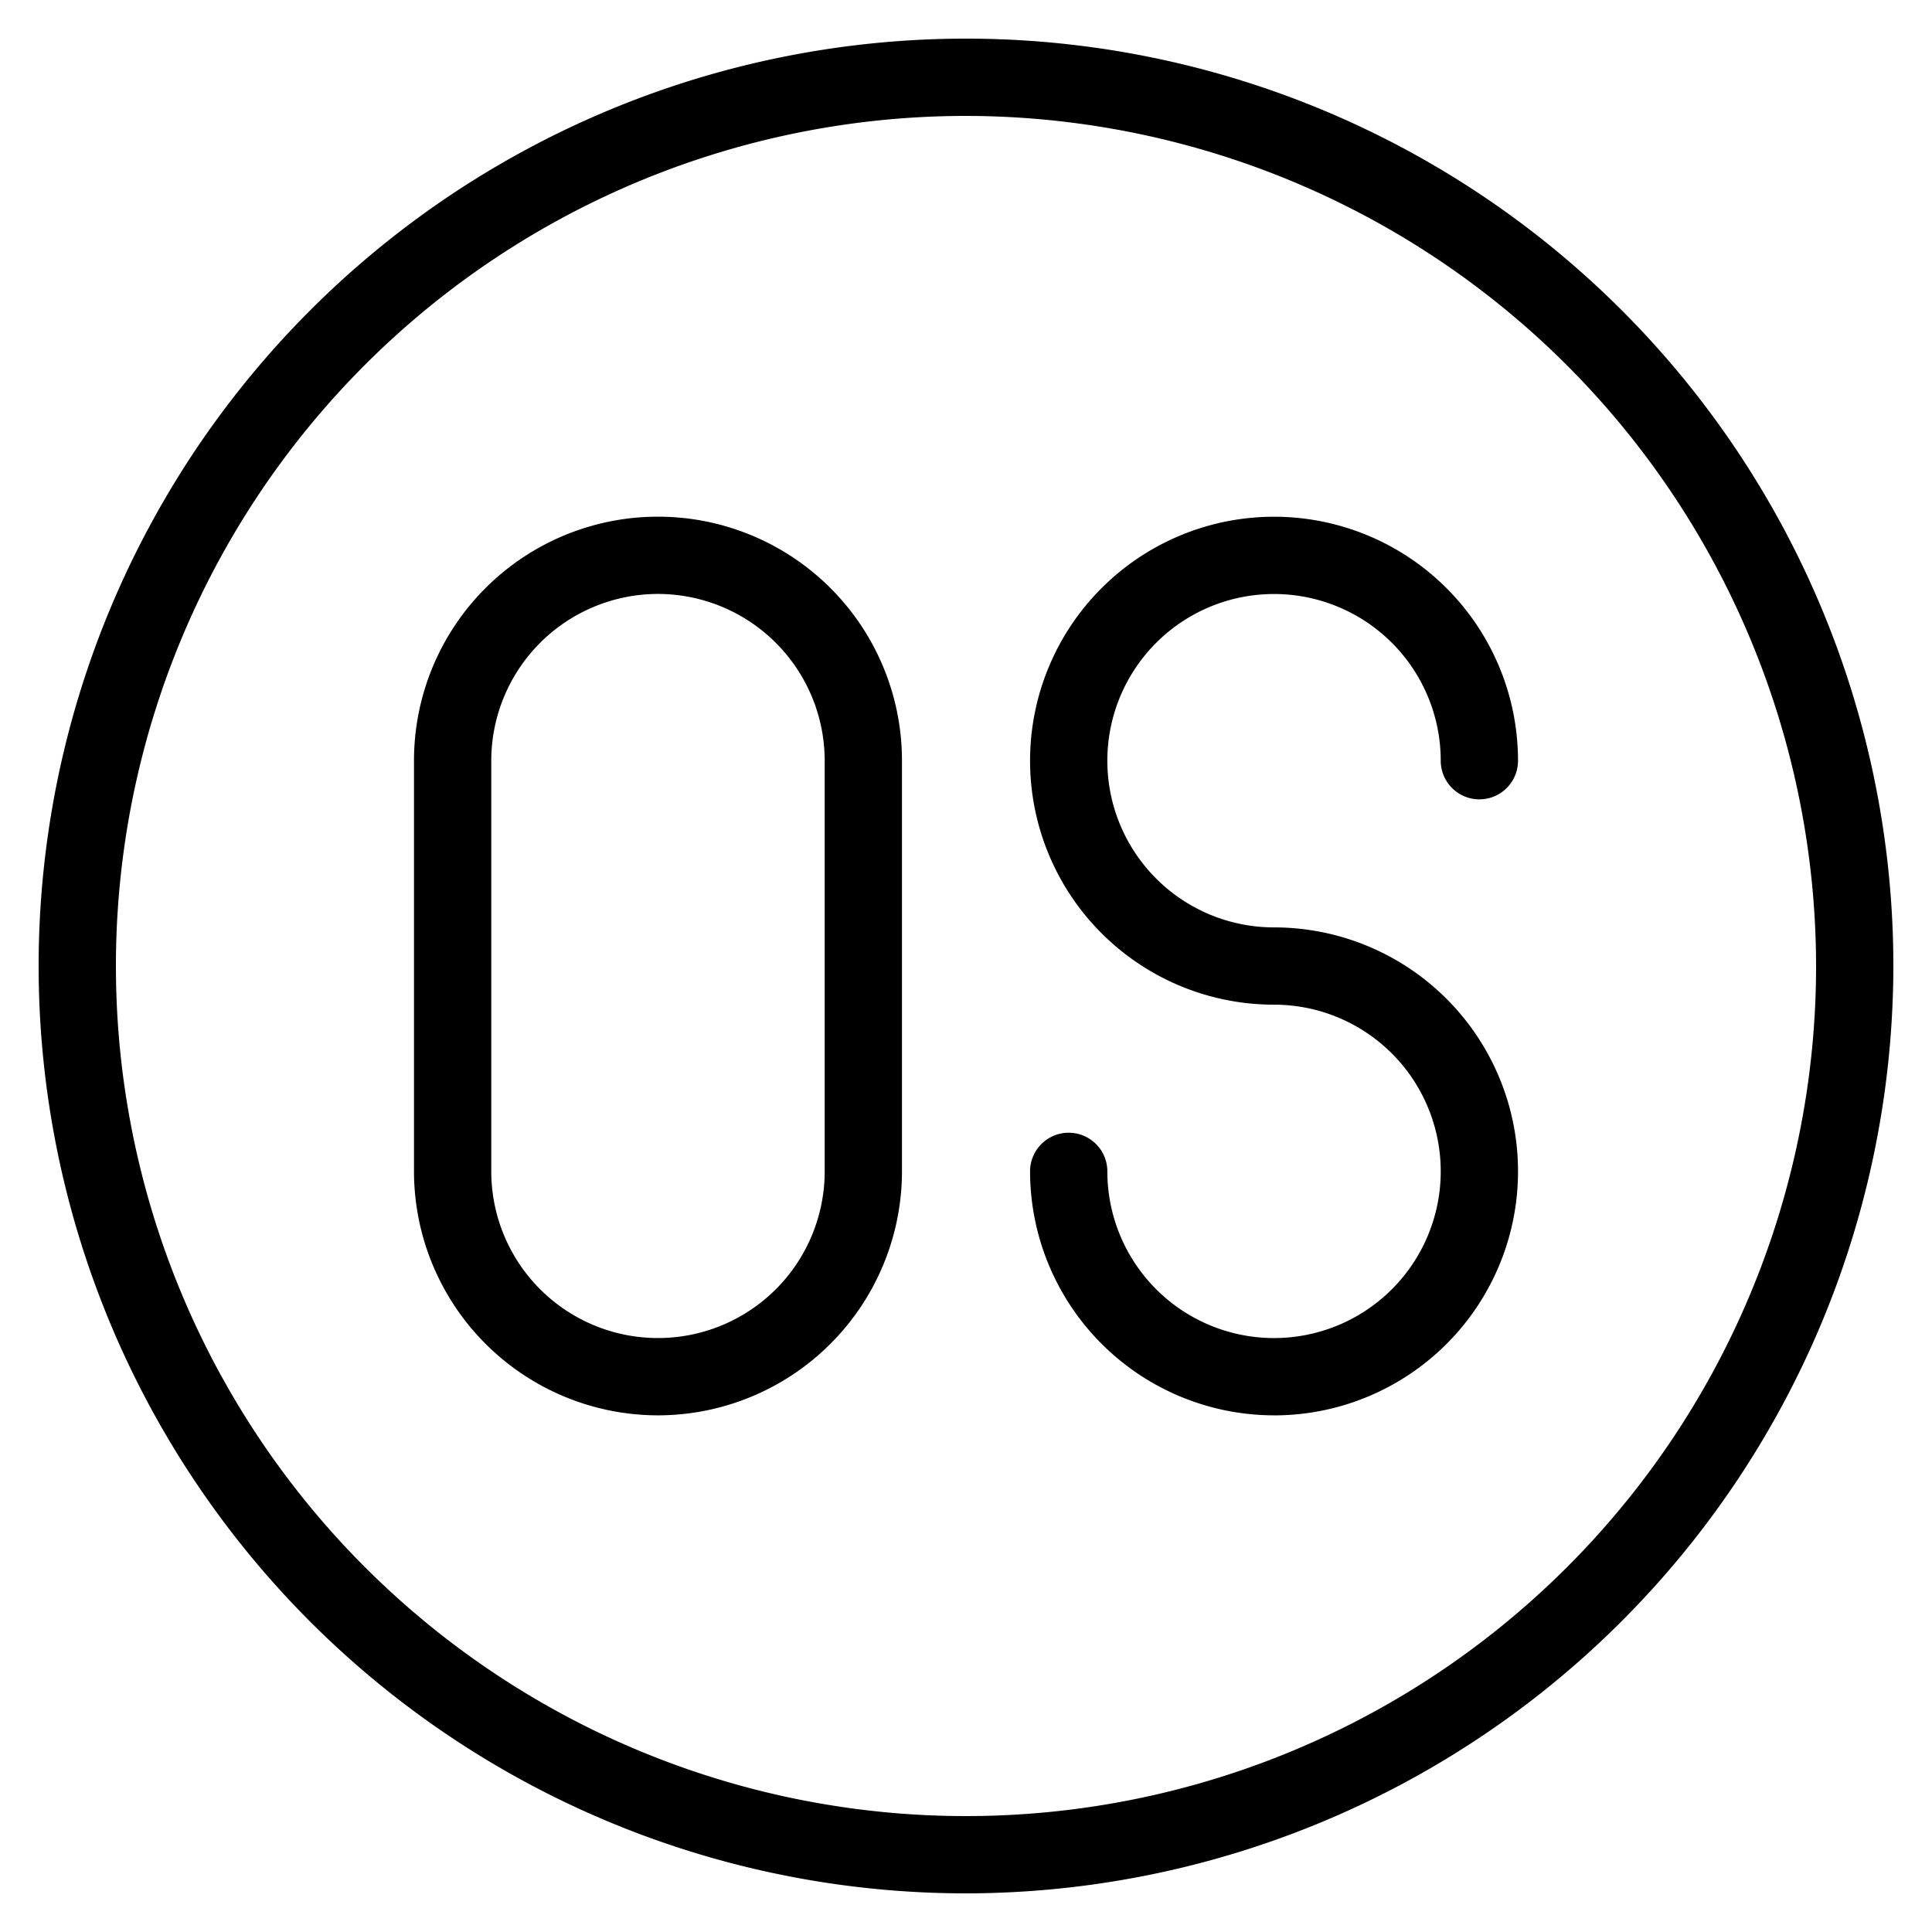
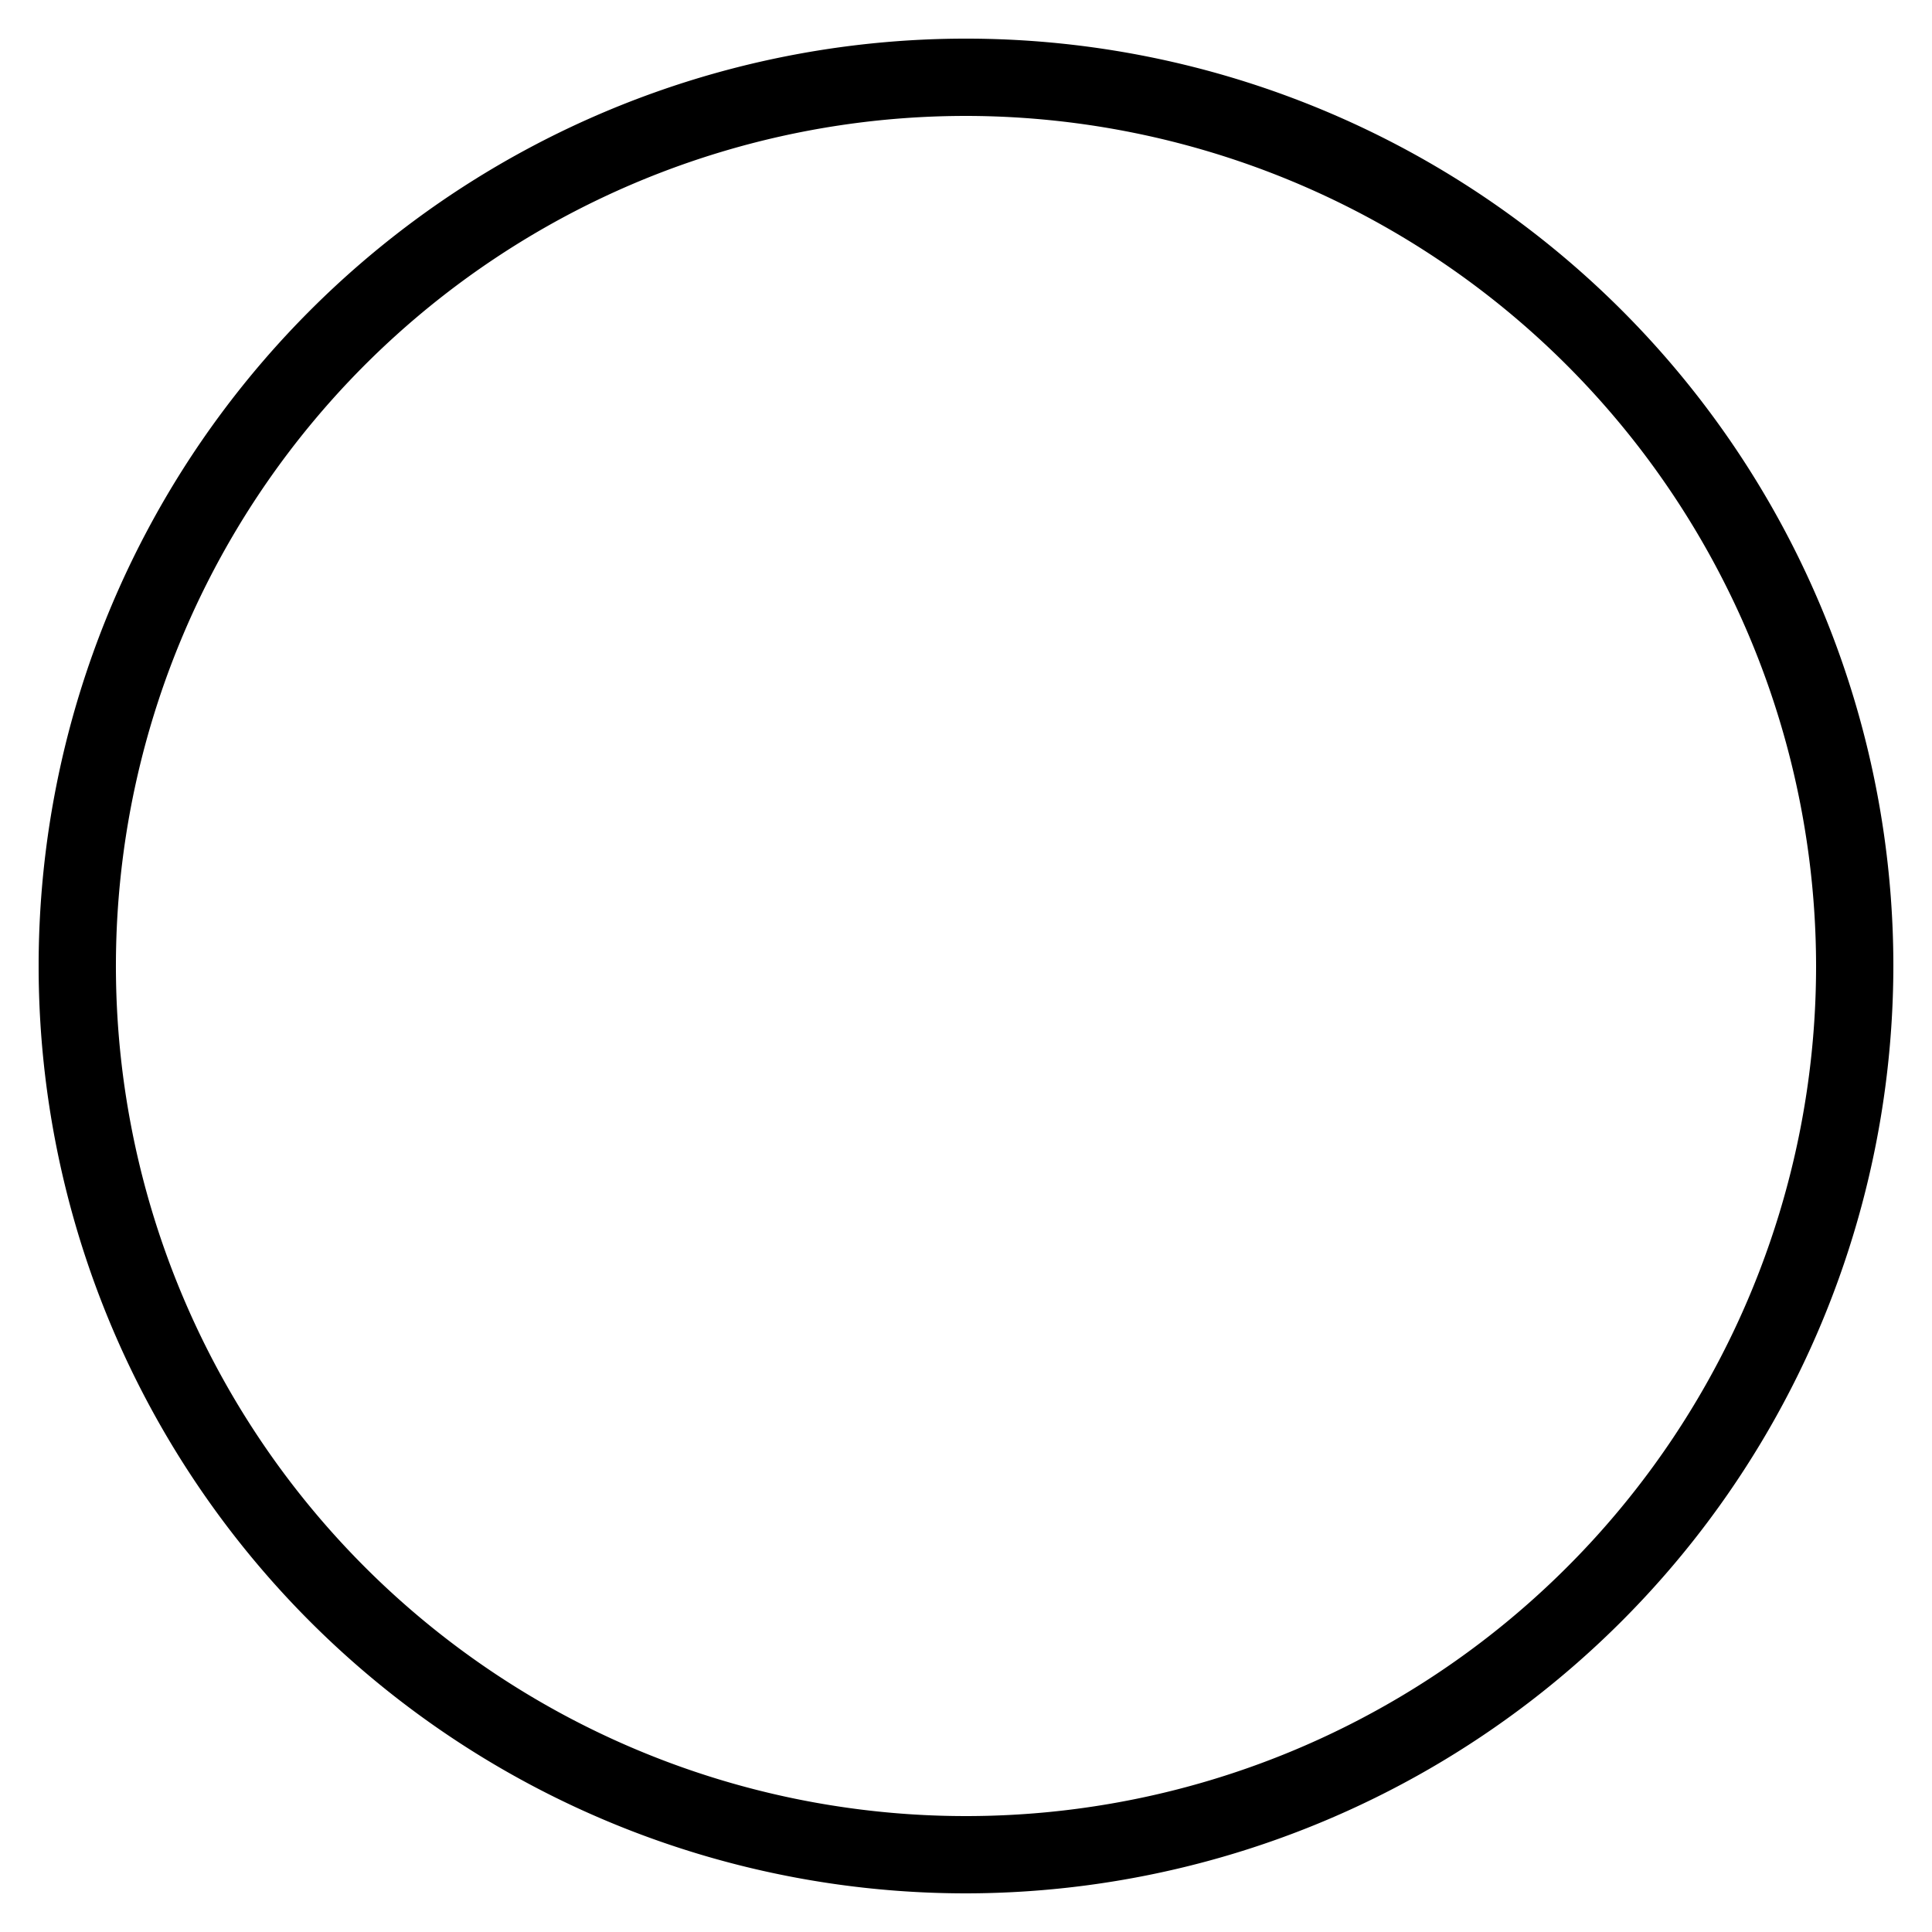
<svg xmlns="http://www.w3.org/2000/svg" height="50" viewBox="0 0 50 50" width="50">
-   <path d="m32.972 36.629a6.321 6.321 0 0 1 -6.314-6.314 1 1 0 0 1 2 0 4.314 4.314 0 1 0 4.314-4.314 6.314 6.314 0 1 1 6.314-6.314 1 1 0 0 1 -2 0 4.314 4.314 0 1 0 -4.314 4.314 6.314 6.314 0 0 1 0 12.629z" />
-   <path d="m17.028 36.629a6.321 6.321 0 0 1 -6.314-6.314v-10.629a6.314 6.314 0 0 1 12.629 0v10.629a6.321 6.321 0 0 1 -6.314 6.314zm0-21.258a4.319 4.319 0 0 0 -4.314 4.314v10.629a4.314 4.314 0 0 0 8.629 0v-10.629a4.32 4.32 0 0 0 -4.314-4.314z" />
  <path d="m25 49a24 24 0 1 1 24-24 24.027 24.027 0 0 1 -24 24zm0-46a22 22 0 1 0 22 22 22.025 22.025 0 0 0 -22-22z" />
</svg>